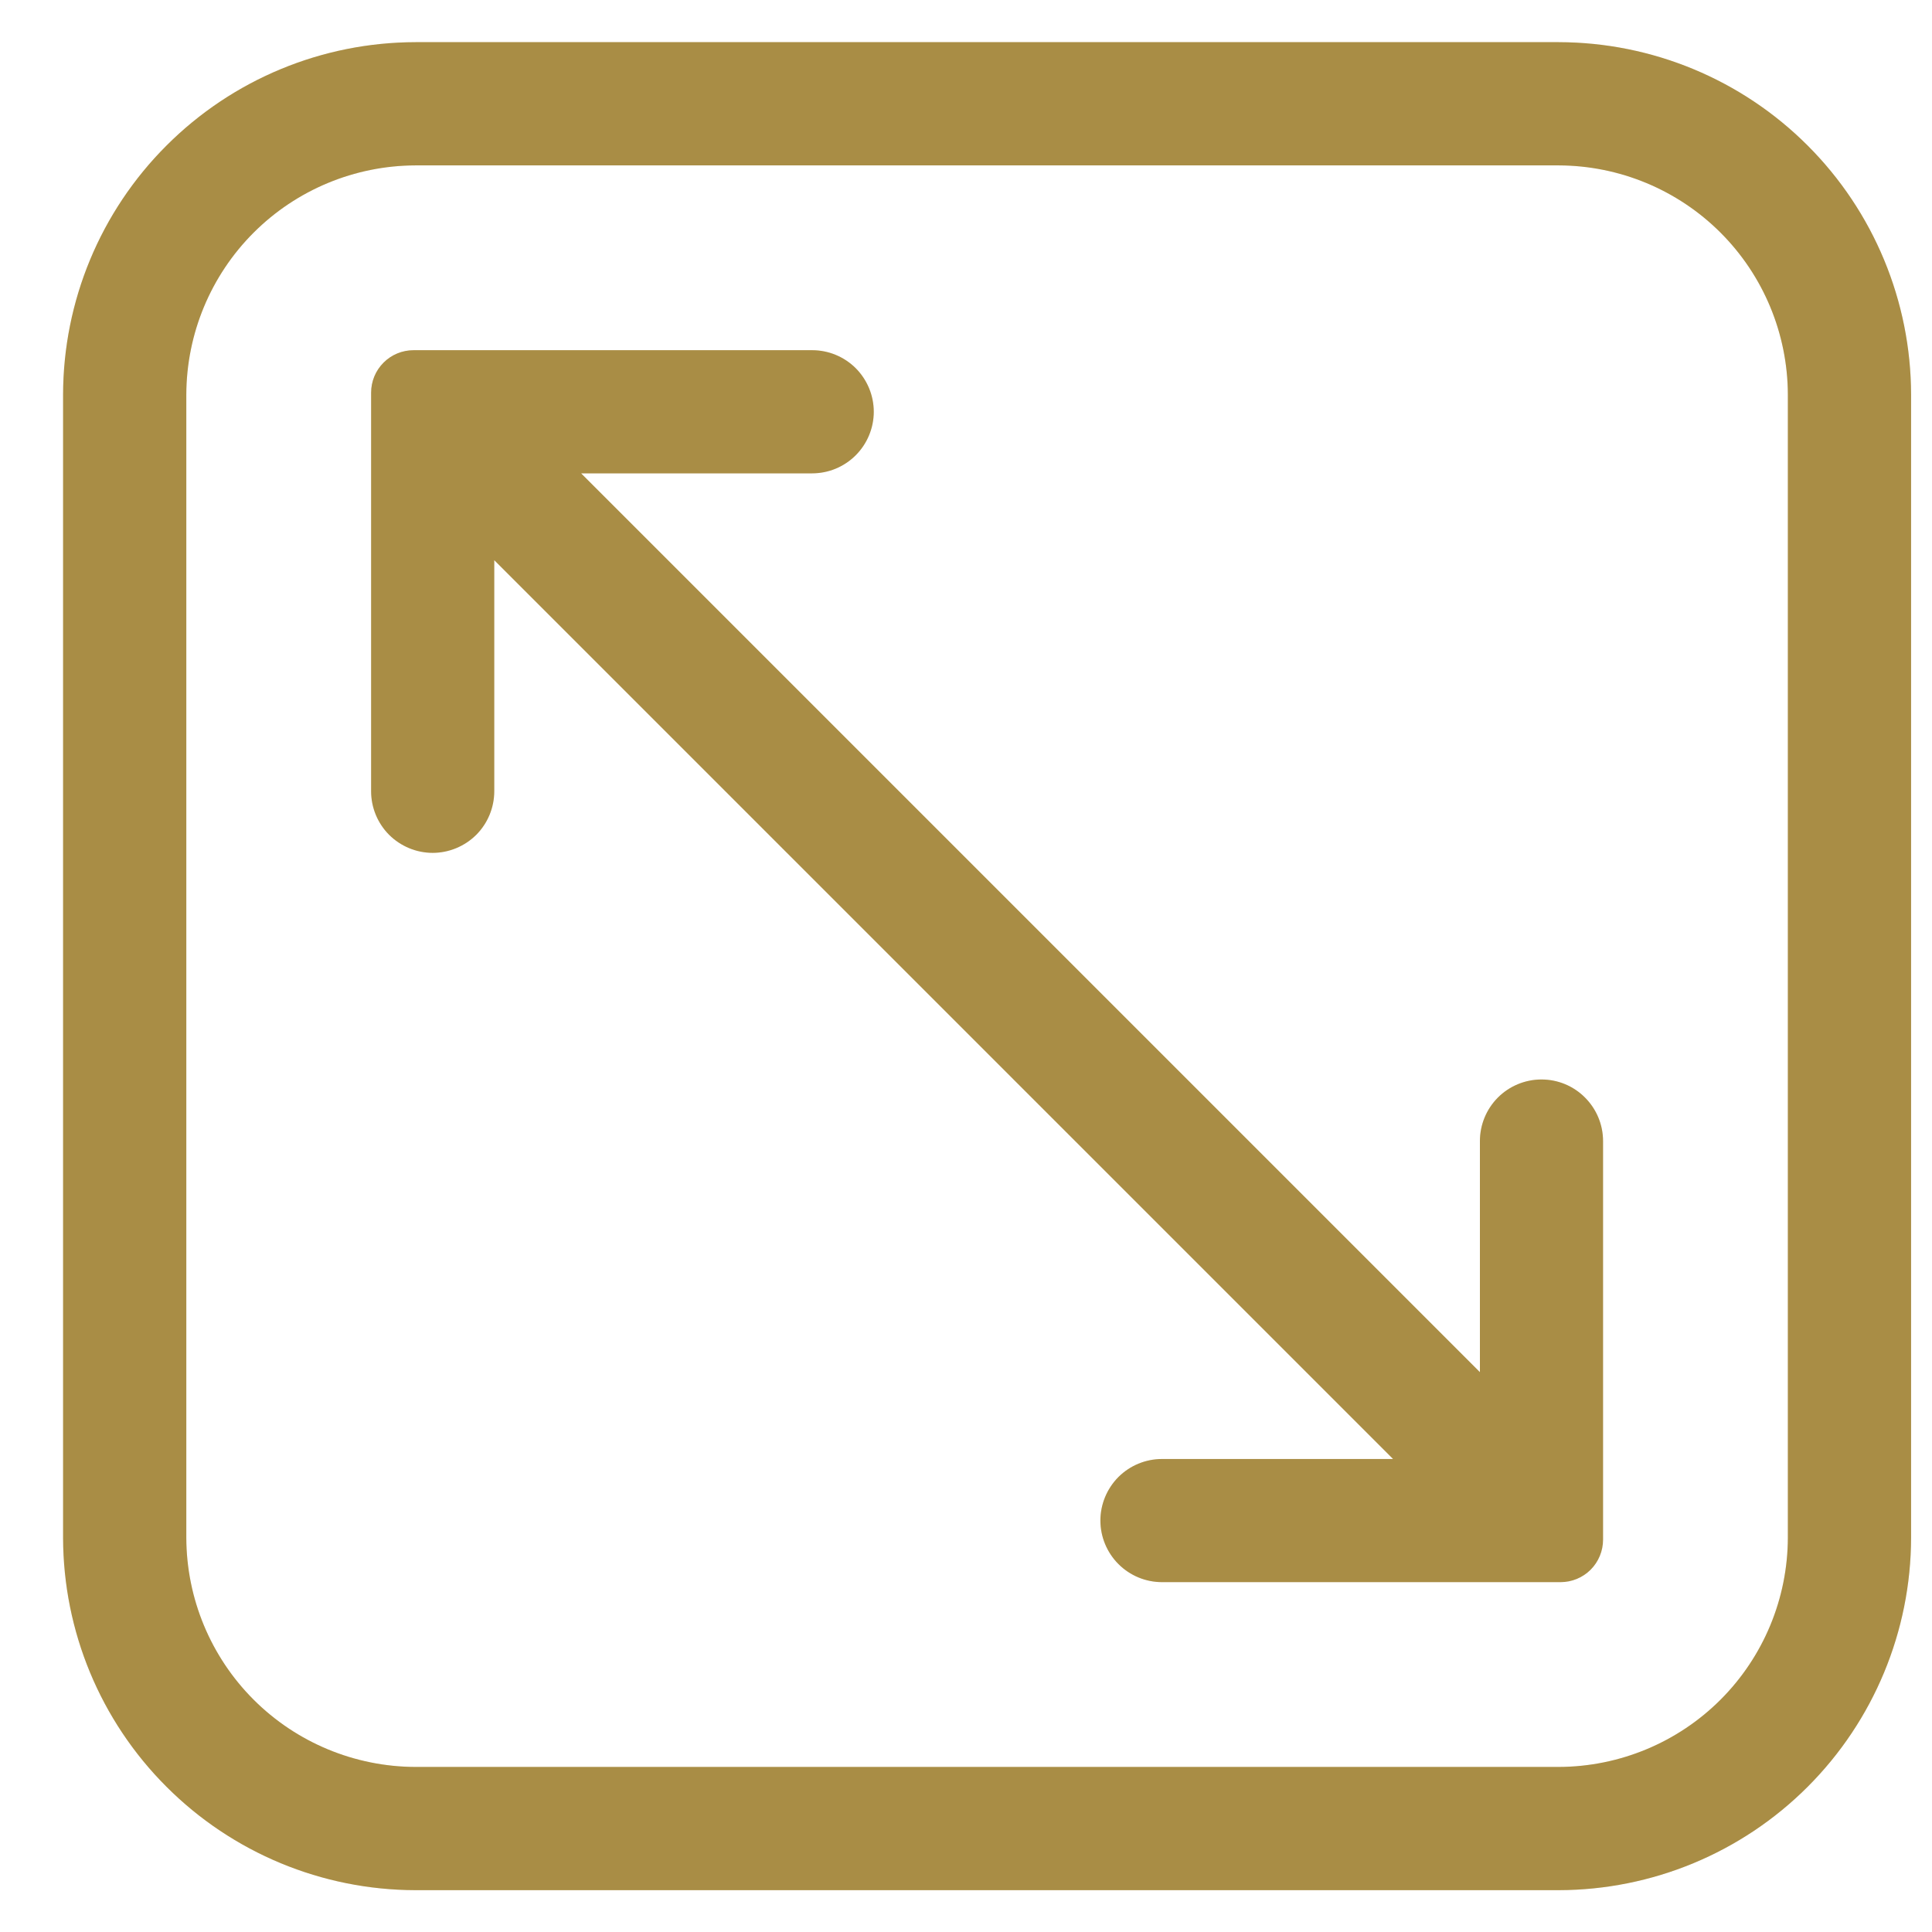
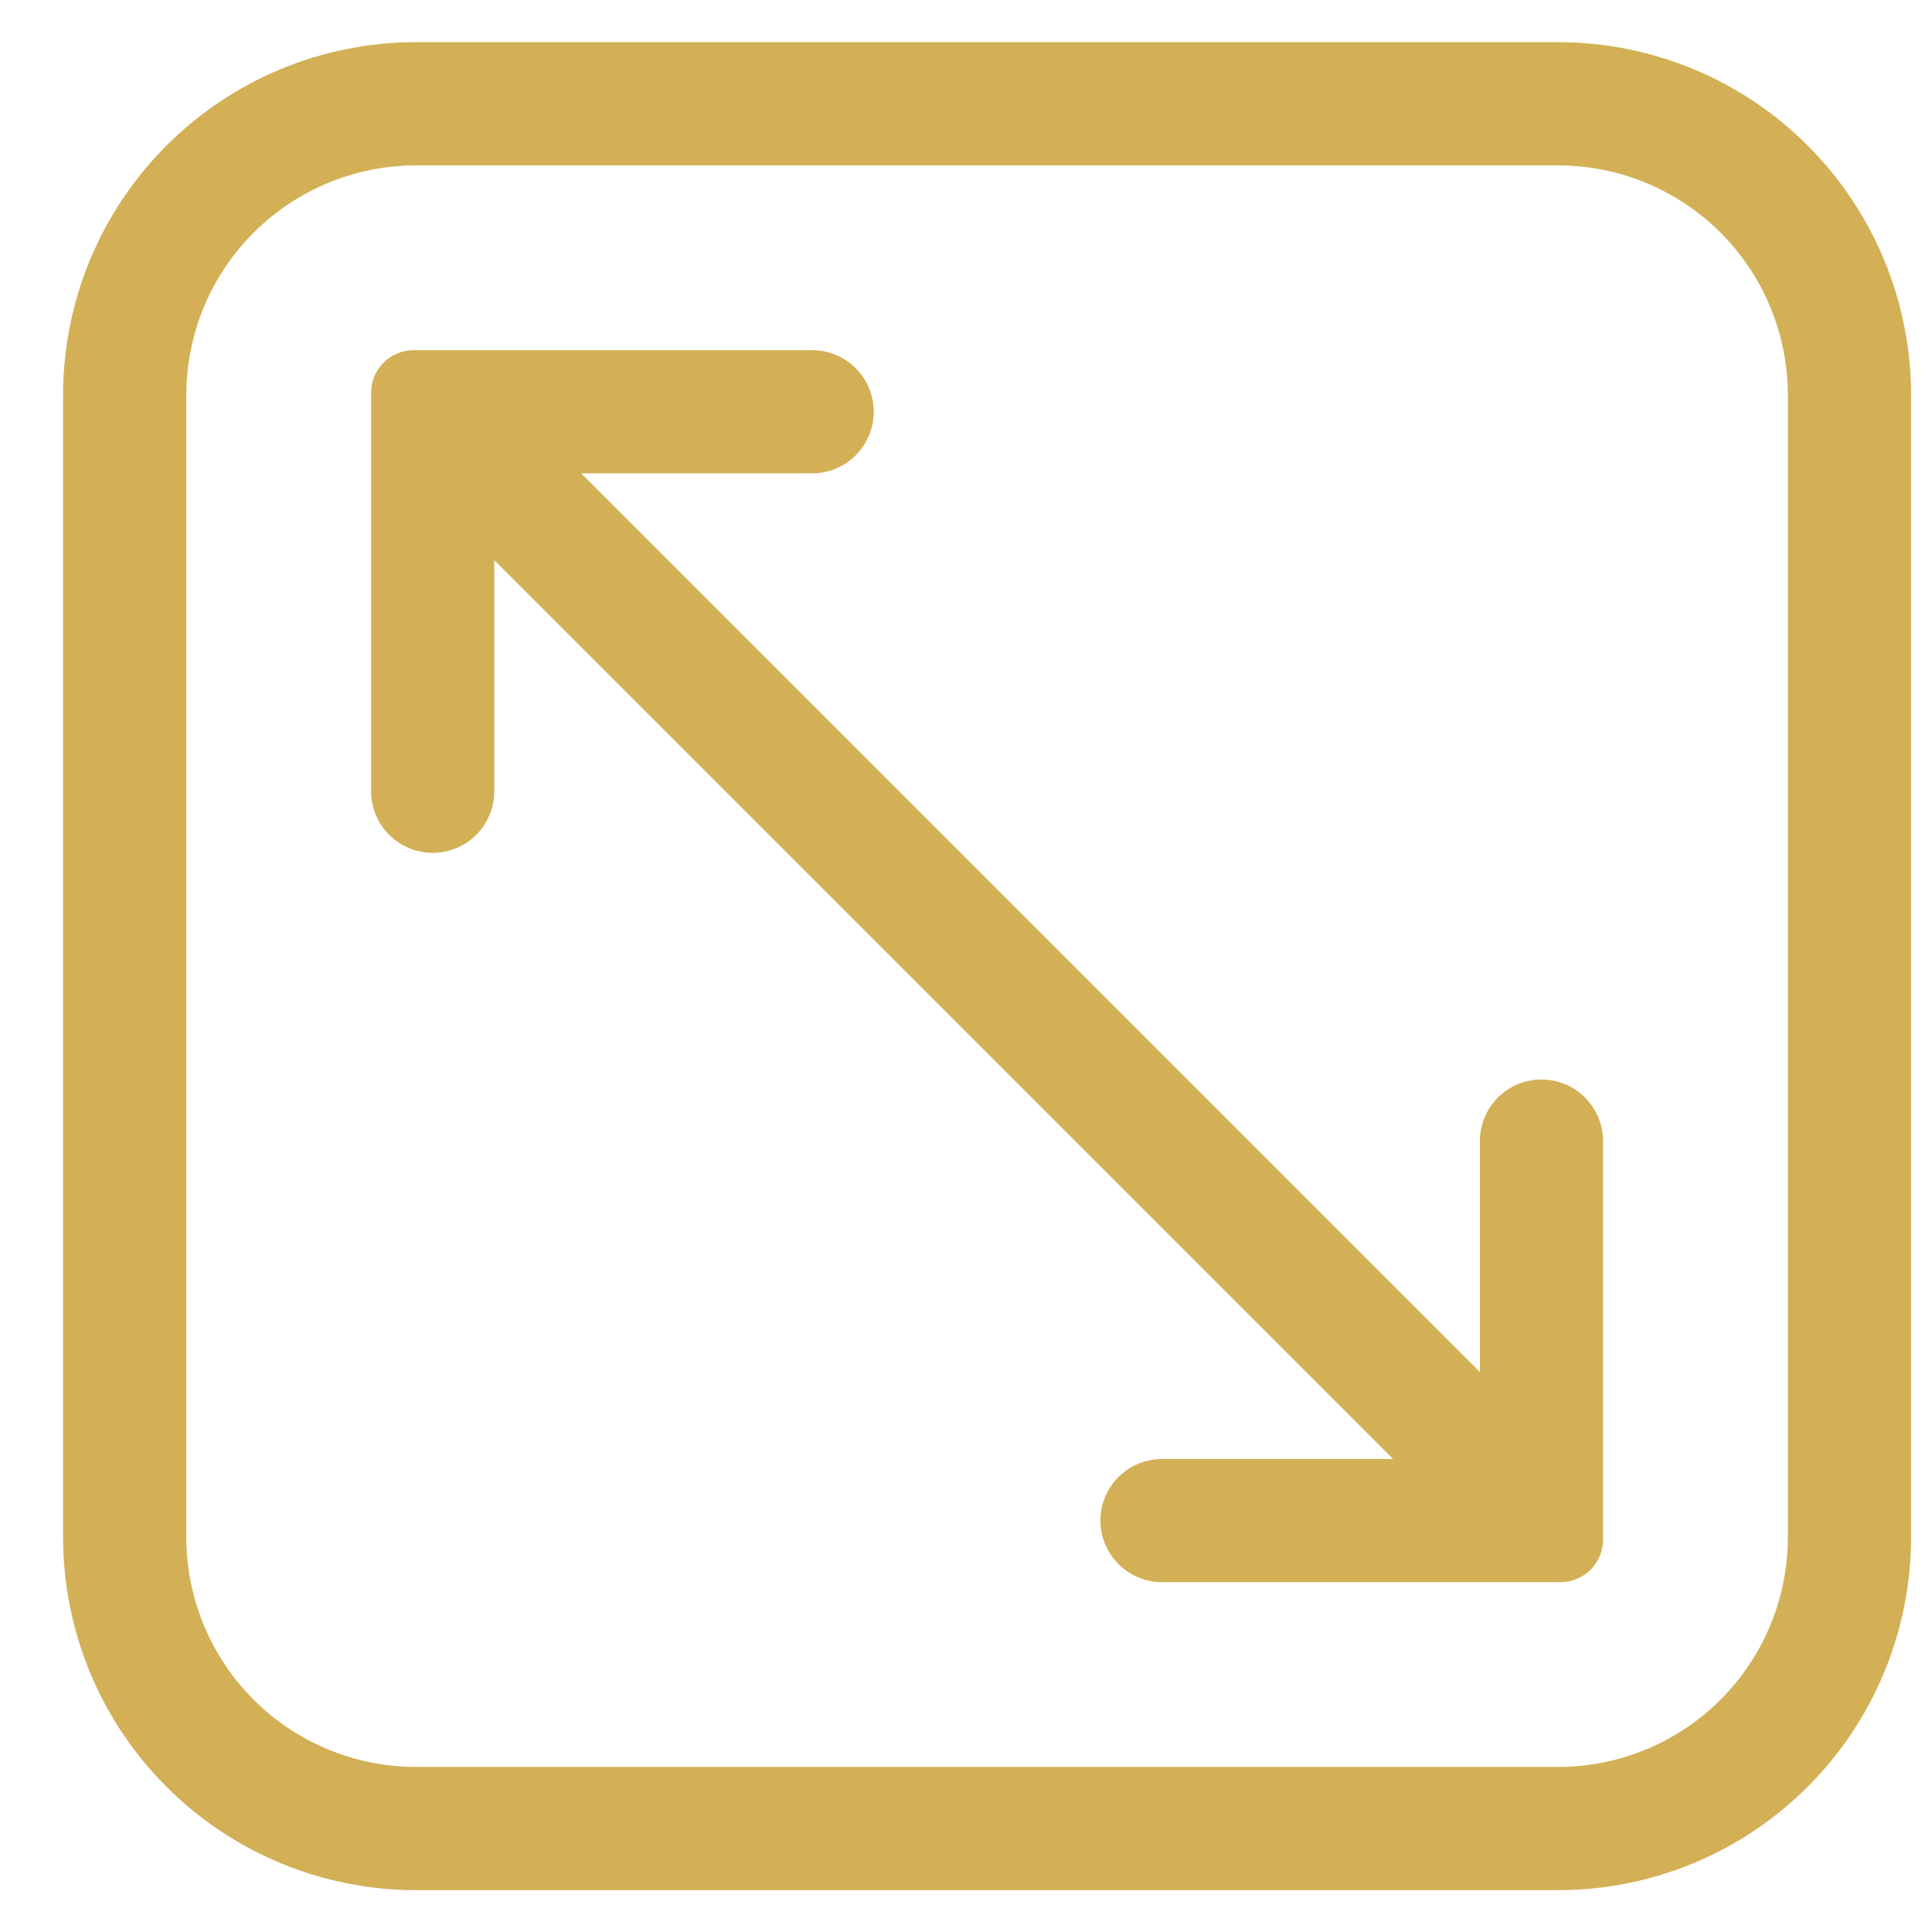
<svg xmlns="http://www.w3.org/2000/svg" width="23" height="23" viewBox="0 0 23 23" fill="none">
  <path d="M18.556 0.502L4.946 0.502C3.834 0.504 2.768 0.946 1.982 1.733C1.195 2.519 0.753 3.585 0.751 4.697L0.751 18.307C0.753 19.419 1.195 20.485 1.982 21.271C2.768 22.058 3.834 22.5 4.946 22.502H18.556C19.668 22.5 20.734 22.058 21.52 21.271C22.306 20.485 22.749 19.419 22.751 18.307V4.697C22.749 3.585 22.306 2.519 21.52 1.733C20.734 0.946 19.668 0.504 18.556 0.502ZM21.284 18.307C21.282 19.03 20.994 19.723 20.483 20.234C19.972 20.745 19.279 21.033 18.556 21.035H4.946C4.223 21.033 3.53 20.745 3.019 20.234C2.508 19.723 2.22 19.03 2.218 18.307L2.218 4.697C2.22 3.974 2.508 3.281 3.019 2.77C3.53 2.259 4.223 1.971 4.946 1.969L18.556 1.969C19.279 1.971 19.972 2.259 20.483 2.77C20.994 3.281 21.282 3.974 21.284 4.697V18.307Z" fill="#D3B056" />
-   <path d="M18.556 0.502L4.946 0.502C3.834 0.504 2.768 0.946 1.982 1.733C1.195 2.519 0.753 3.585 0.751 4.697L0.751 18.307C0.753 19.419 1.195 20.485 1.982 21.271C2.768 22.058 3.834 22.5 4.946 22.502H18.556C19.668 22.5 20.734 22.058 21.52 21.271C22.306 20.485 22.749 19.419 22.751 18.307V4.697C22.749 3.585 22.306 2.519 21.52 1.733C20.734 0.946 19.668 0.504 18.556 0.502ZM21.284 18.307C21.282 19.03 20.994 19.723 20.483 20.234C19.972 20.745 19.279 21.033 18.556 21.035H4.946C4.223 21.033 3.53 20.745 3.019 20.234C2.508 19.723 2.22 19.03 2.218 18.307L2.218 4.697C2.22 3.974 2.508 3.281 3.019 2.77C3.53 2.259 4.223 1.971 4.946 1.969L18.556 1.969C19.279 1.971 19.972 2.259 20.483 2.77C20.994 3.281 21.282 3.974 21.284 4.697V18.307Z" fill="black" fill-opacity="0.2" />
  <path d="M18.351 12.851C18.157 12.851 17.97 12.928 17.832 13.066C17.695 13.204 17.618 13.39 17.618 13.585V16.335L6.918 5.635L9.668 5.635C9.863 5.635 10.049 5.558 10.187 5.42C10.324 5.283 10.402 5.096 10.402 4.902C10.402 4.707 10.324 4.521 10.187 4.383C10.049 4.246 9.863 4.169 9.668 4.169H4.924C4.789 4.169 4.661 4.222 4.566 4.317C4.471 4.412 4.418 4.54 4.418 4.675V9.419C4.418 9.614 4.495 9.8 4.632 9.938C4.77 10.075 4.956 10.153 5.151 10.153C5.345 10.153 5.532 10.075 5.67 9.938C5.807 9.8 5.884 9.614 5.884 9.419L5.884 6.669L16.584 17.369H13.834C13.639 17.369 13.453 17.446 13.315 17.583C13.178 17.721 13.1 17.907 13.1 18.102C13.1 18.296 13.178 18.483 13.315 18.62C13.453 18.758 13.639 18.835 13.834 18.835H18.578C18.712 18.835 18.841 18.782 18.936 18.687C19.031 18.592 19.084 18.463 19.084 18.329V13.585C19.084 13.39 19.007 13.204 18.869 13.066C18.732 12.928 18.546 12.851 18.351 12.851Z" fill="#D3B056" />
-   <path d="M18.351 12.851C18.157 12.851 17.97 12.928 17.832 13.066C17.695 13.204 17.618 13.39 17.618 13.585V16.335L6.918 5.635L9.668 5.635C9.863 5.635 10.049 5.558 10.187 5.42C10.324 5.283 10.402 5.096 10.402 4.902C10.402 4.707 10.324 4.521 10.187 4.383C10.049 4.246 9.863 4.169 9.668 4.169H4.924C4.789 4.169 4.661 4.222 4.566 4.317C4.471 4.412 4.418 4.54 4.418 4.675V9.419C4.418 9.614 4.495 9.8 4.632 9.938C4.77 10.075 4.956 10.153 5.151 10.153C5.345 10.153 5.532 10.075 5.67 9.938C5.807 9.8 5.884 9.614 5.884 9.419L5.884 6.669L16.584 17.369H13.834C13.639 17.369 13.453 17.446 13.315 17.583C13.178 17.721 13.1 17.907 13.1 18.102C13.1 18.296 13.178 18.483 13.315 18.62C13.453 18.758 13.639 18.835 13.834 18.835H18.578C18.712 18.835 18.841 18.782 18.936 18.687C19.031 18.592 19.084 18.463 19.084 18.329V13.585C19.084 13.39 19.007 13.204 18.869 13.066C18.732 12.928 18.546 12.851 18.351 12.851Z" fill="black" fill-opacity="0.2" />
</svg>